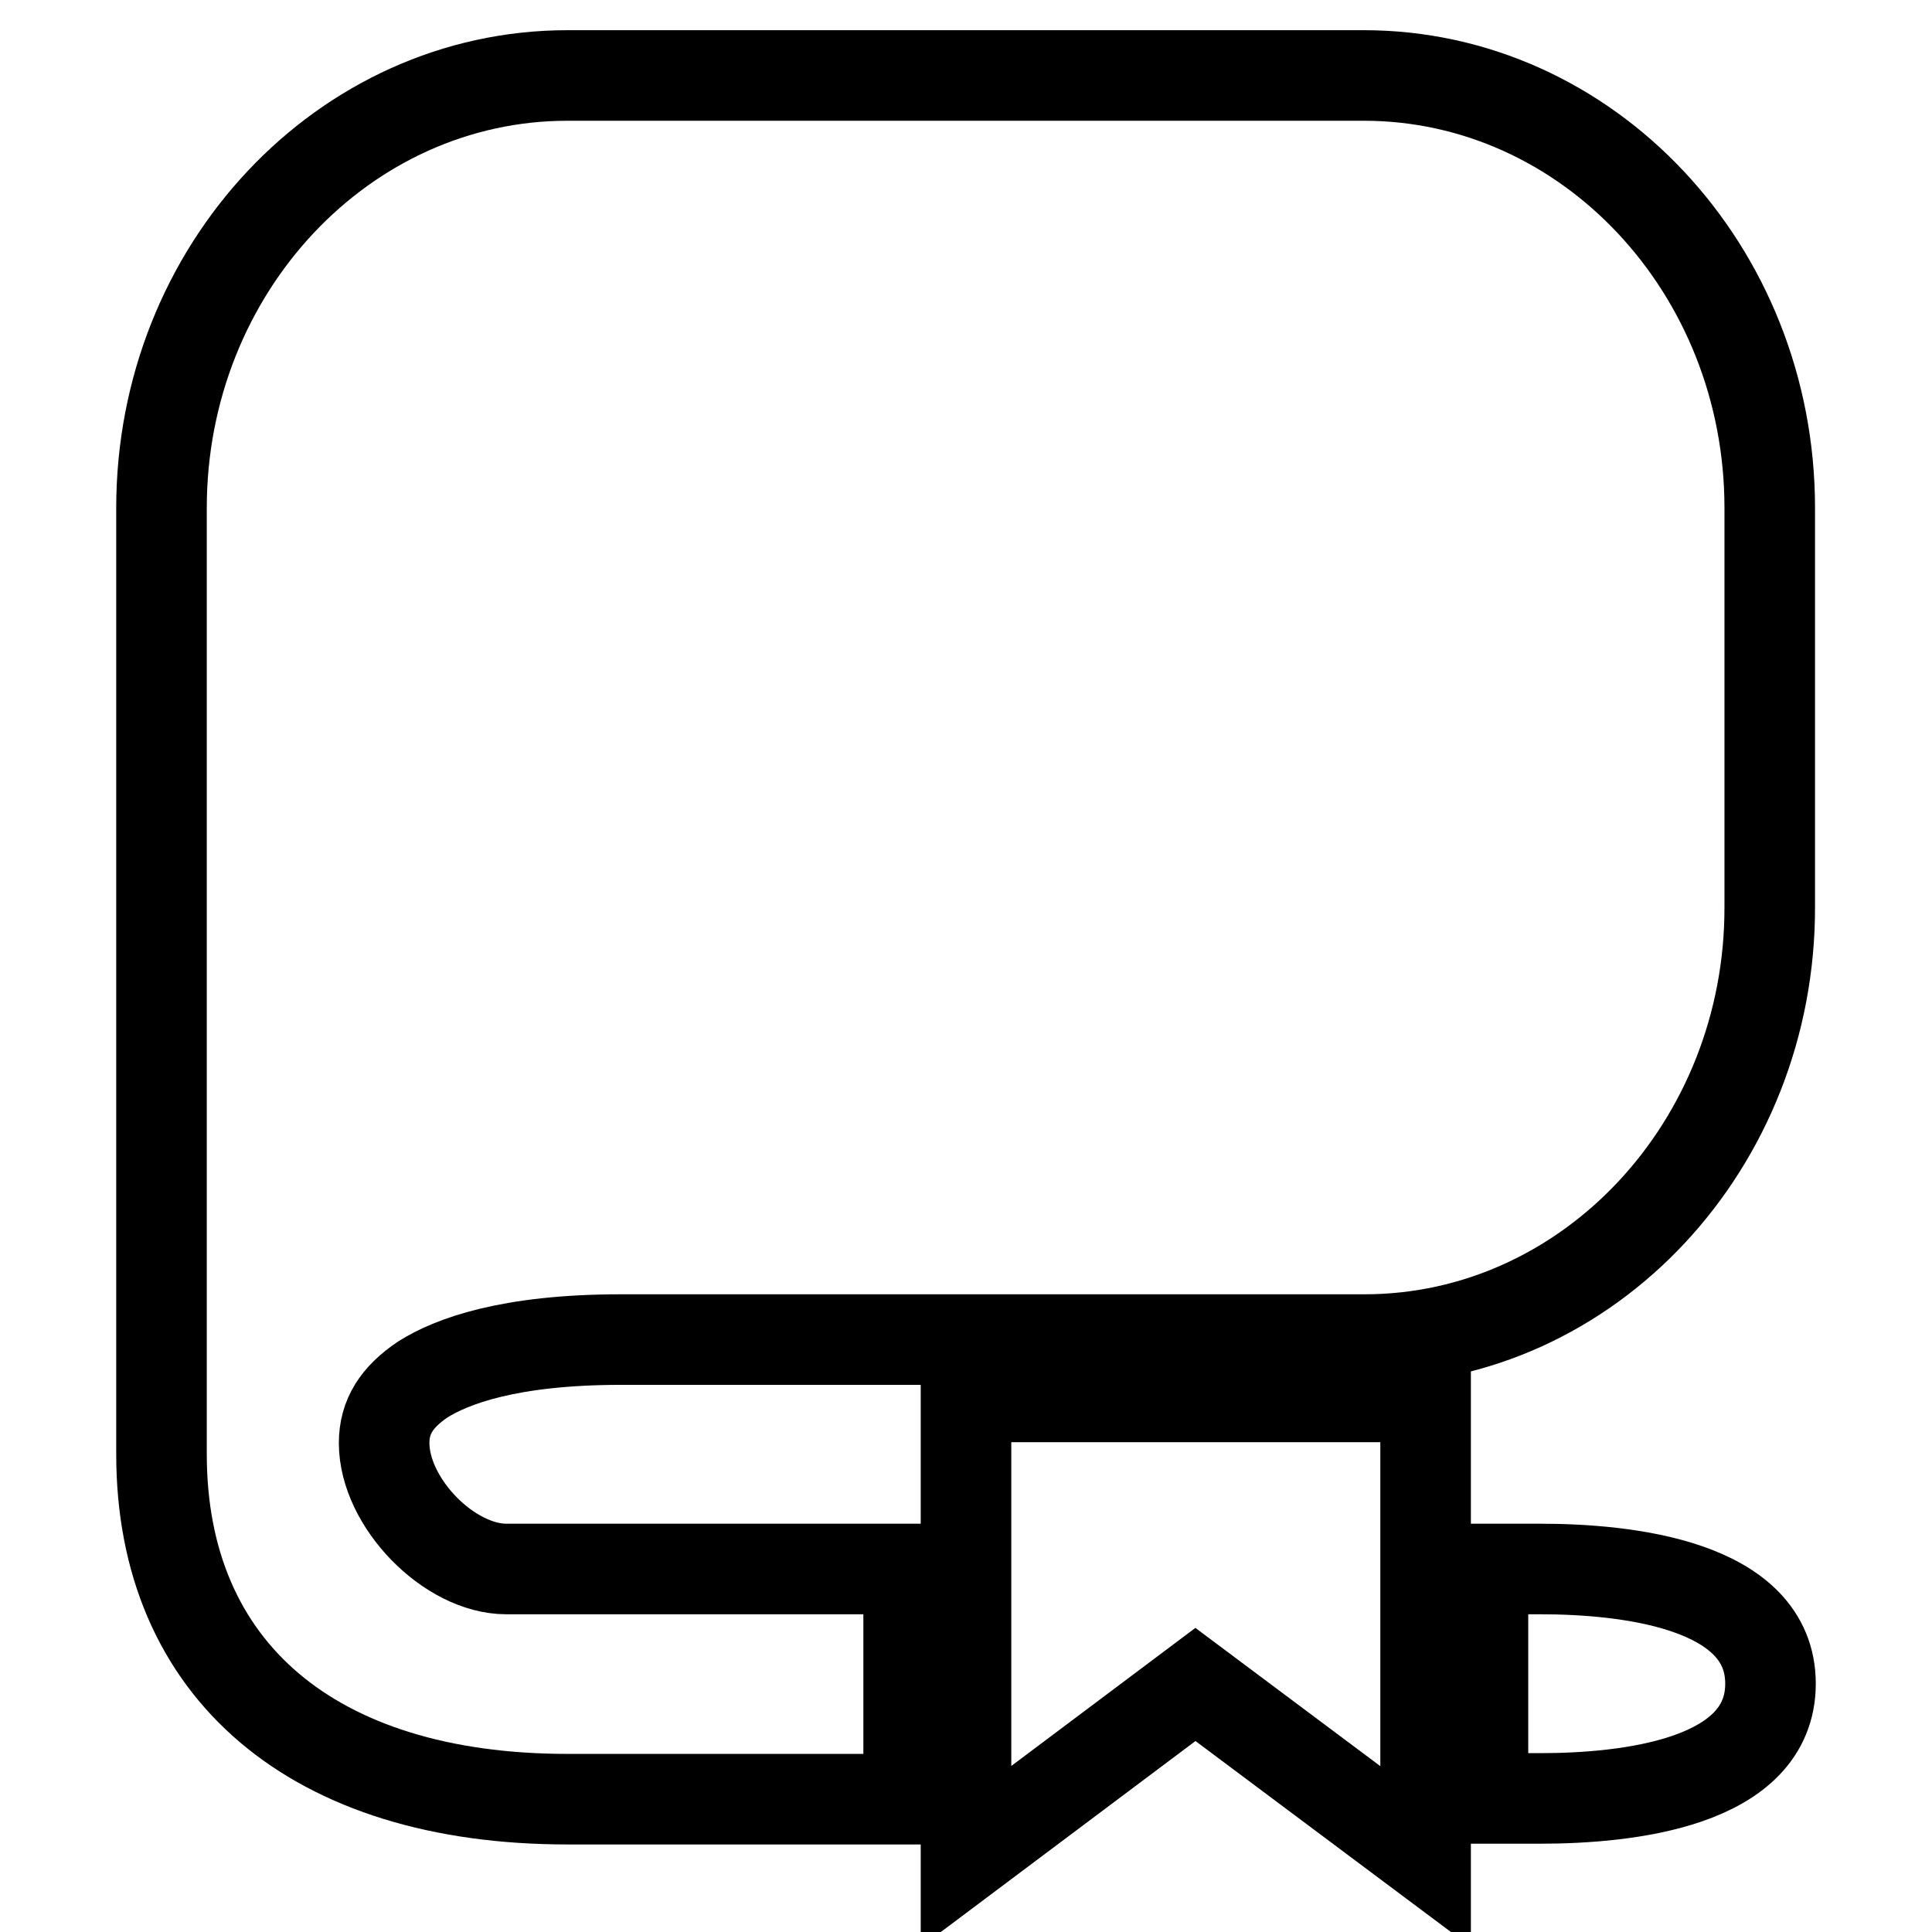
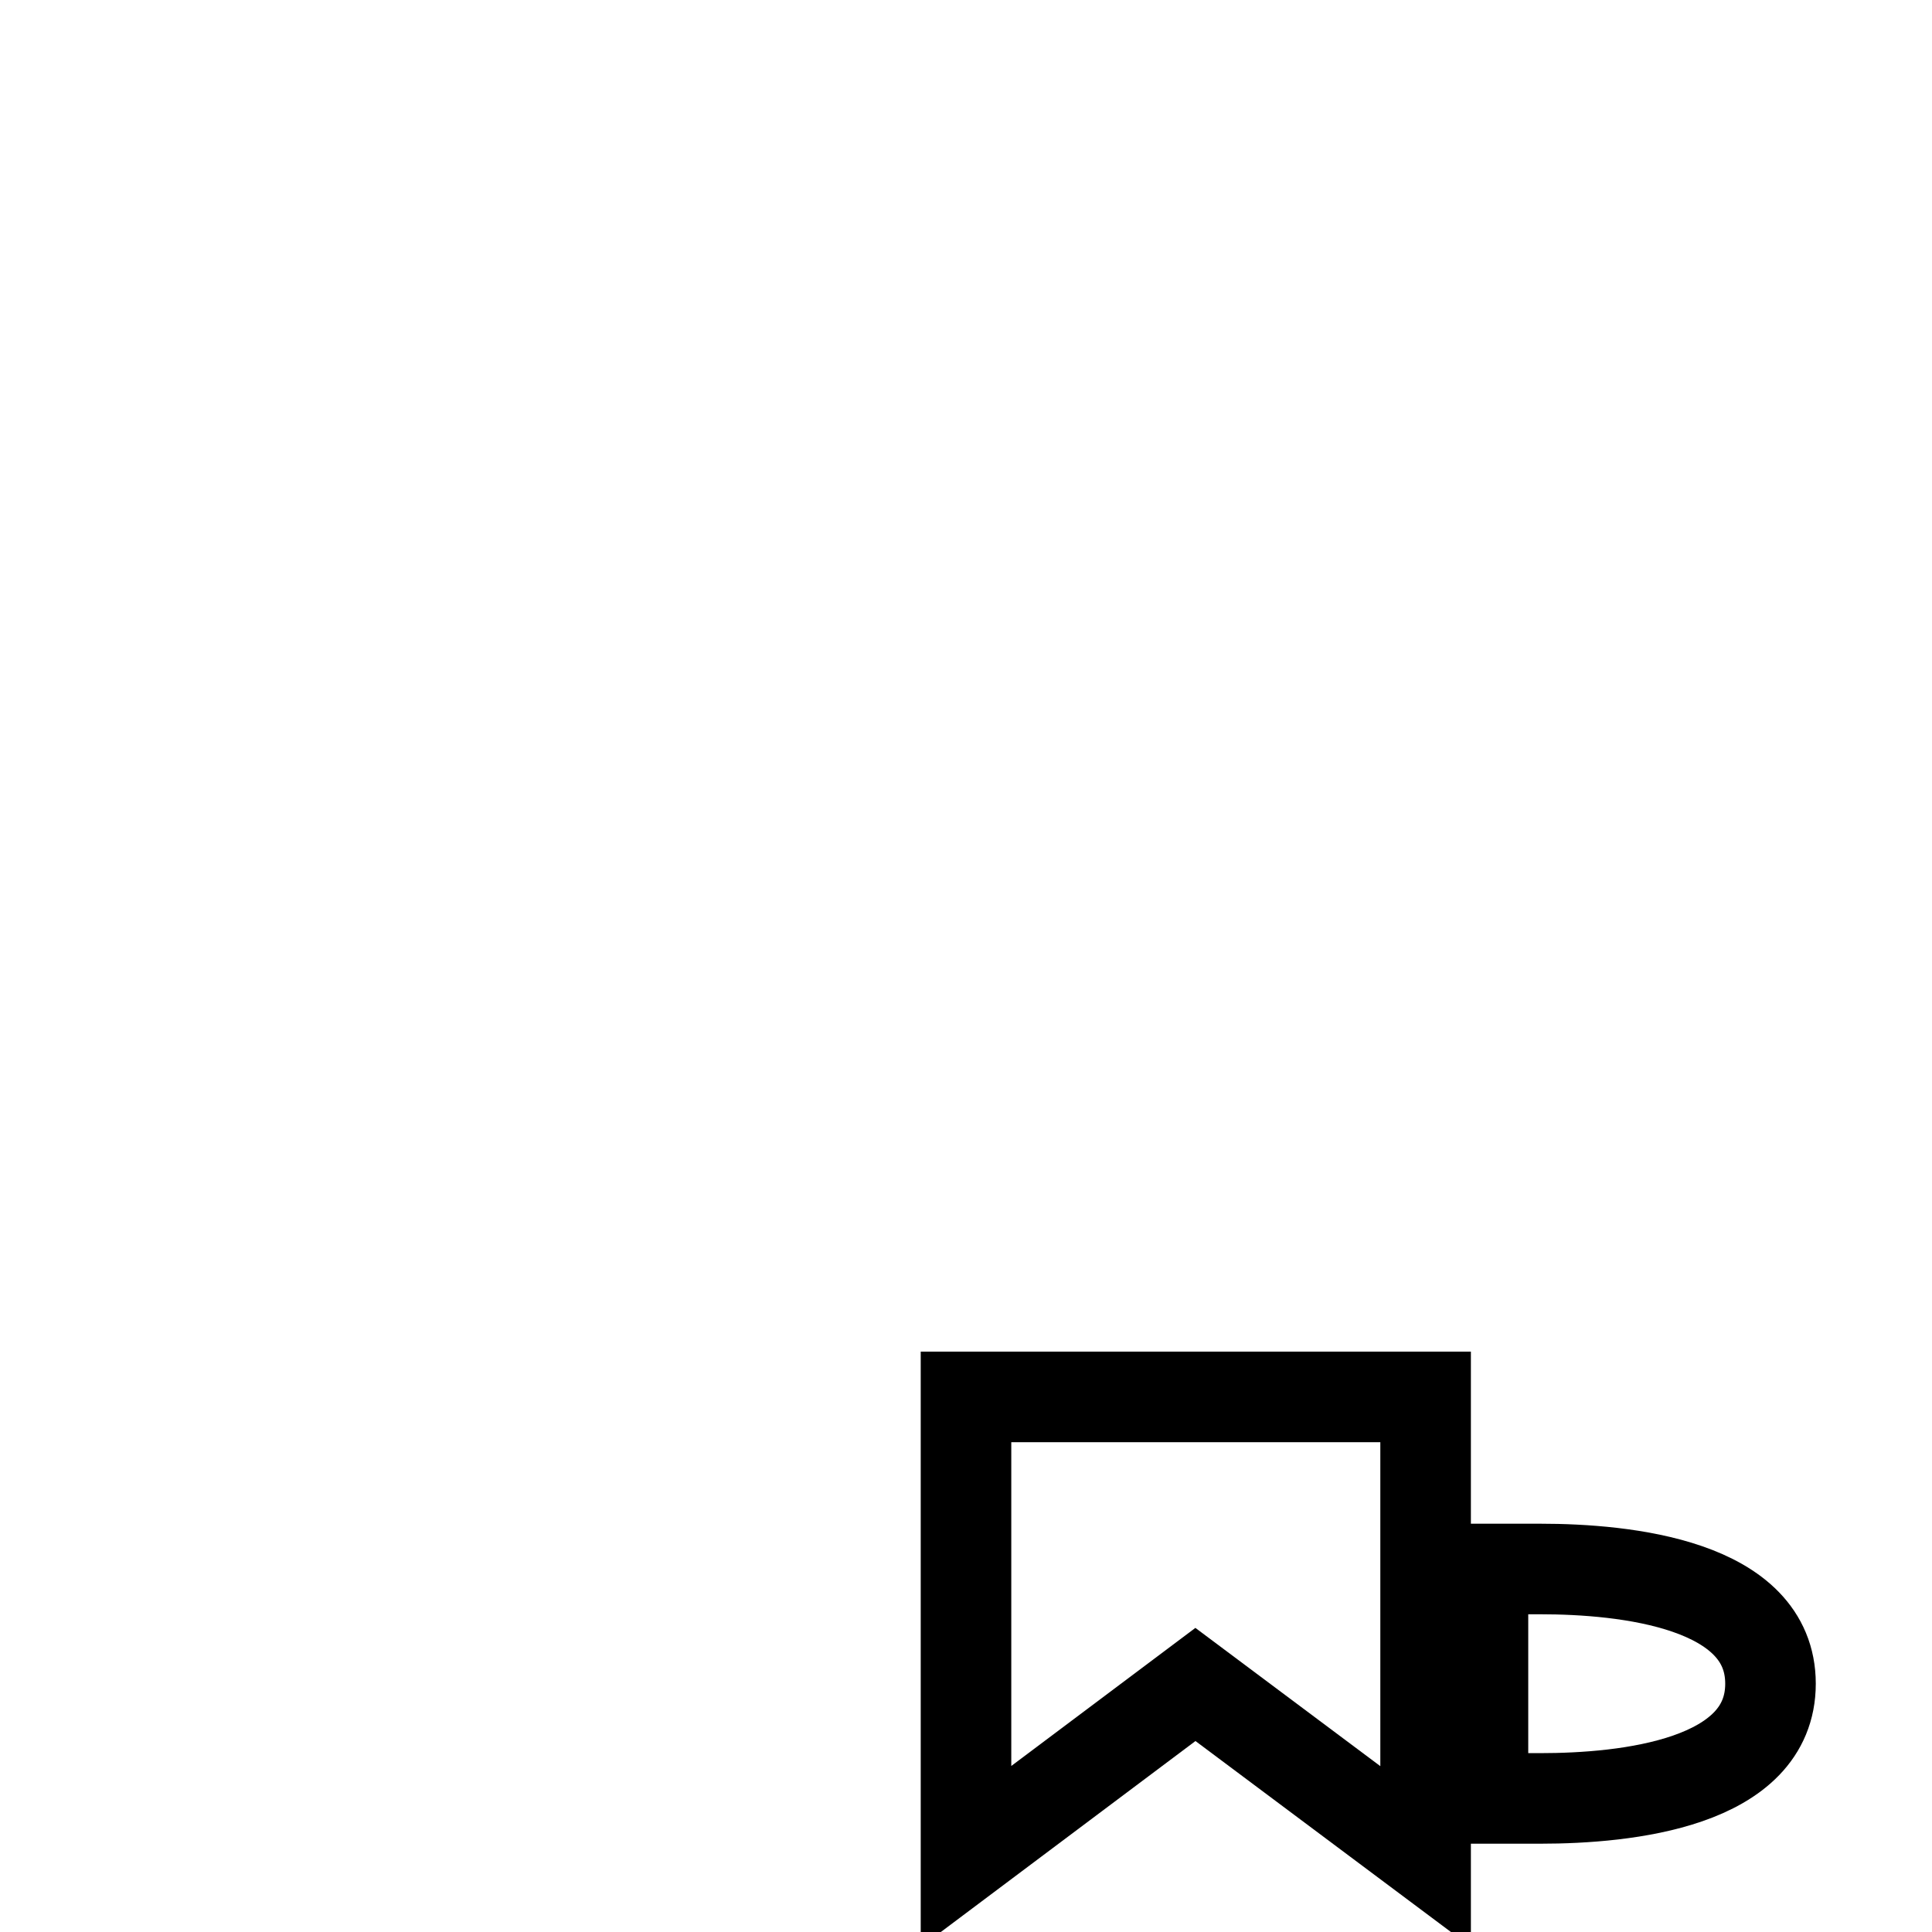
<svg xmlns="http://www.w3.org/2000/svg" version="1.1" x="0px" y="0px" viewBox="0 0 256 256" enable-background="new 0 0 256 256" xml:space="preserve">
  <g>
    <g>
-       <path stroke-width="12" fill-opacity="0" stroke="#000000" d="M180.8,177.5H82.3c-14.9,0-22.5,2.9-26.3,5.3c-3.4,2.3-5.1,4.9-5.1,8.4c0,7.9,8.6,16.7,16.2,16.7h53.3v30.5H75.2c-33.7,0-53.8-17.1-53.8-45.7v-30.4v-95C21.4,35.7,45.5,10,75.2,10h105.5c29.7,0,53.8,25.7,53.8,57.3v52.8C234.6,151.7,210.5,177.5,180.8,177.5z" />
-       <path stroke-width="12" fill-opacity="0" stroke="#000000" d="M204.1,207.9c11.3,0,30.5,2,30.5,15.2c0,13.2-19.1,15.2-30.5,15.2h-7.6v-30.4H204.1z" />
+       <path stroke-width="12" fill-opacity="0" stroke="#000000" d="M204.1,207.9c11.3,0,30.5,2,30.5,15.2c0,13.2-19.1,15.2-30.5,15.2h-7.6v-30.4z" />
      <path stroke-width="12" fill-opacity="0" stroke="#000000" d="M188.9,185.1V246l-30.5-22.8L128,246v-60.9H188.9z" />
    </g>
  </g>
</svg>